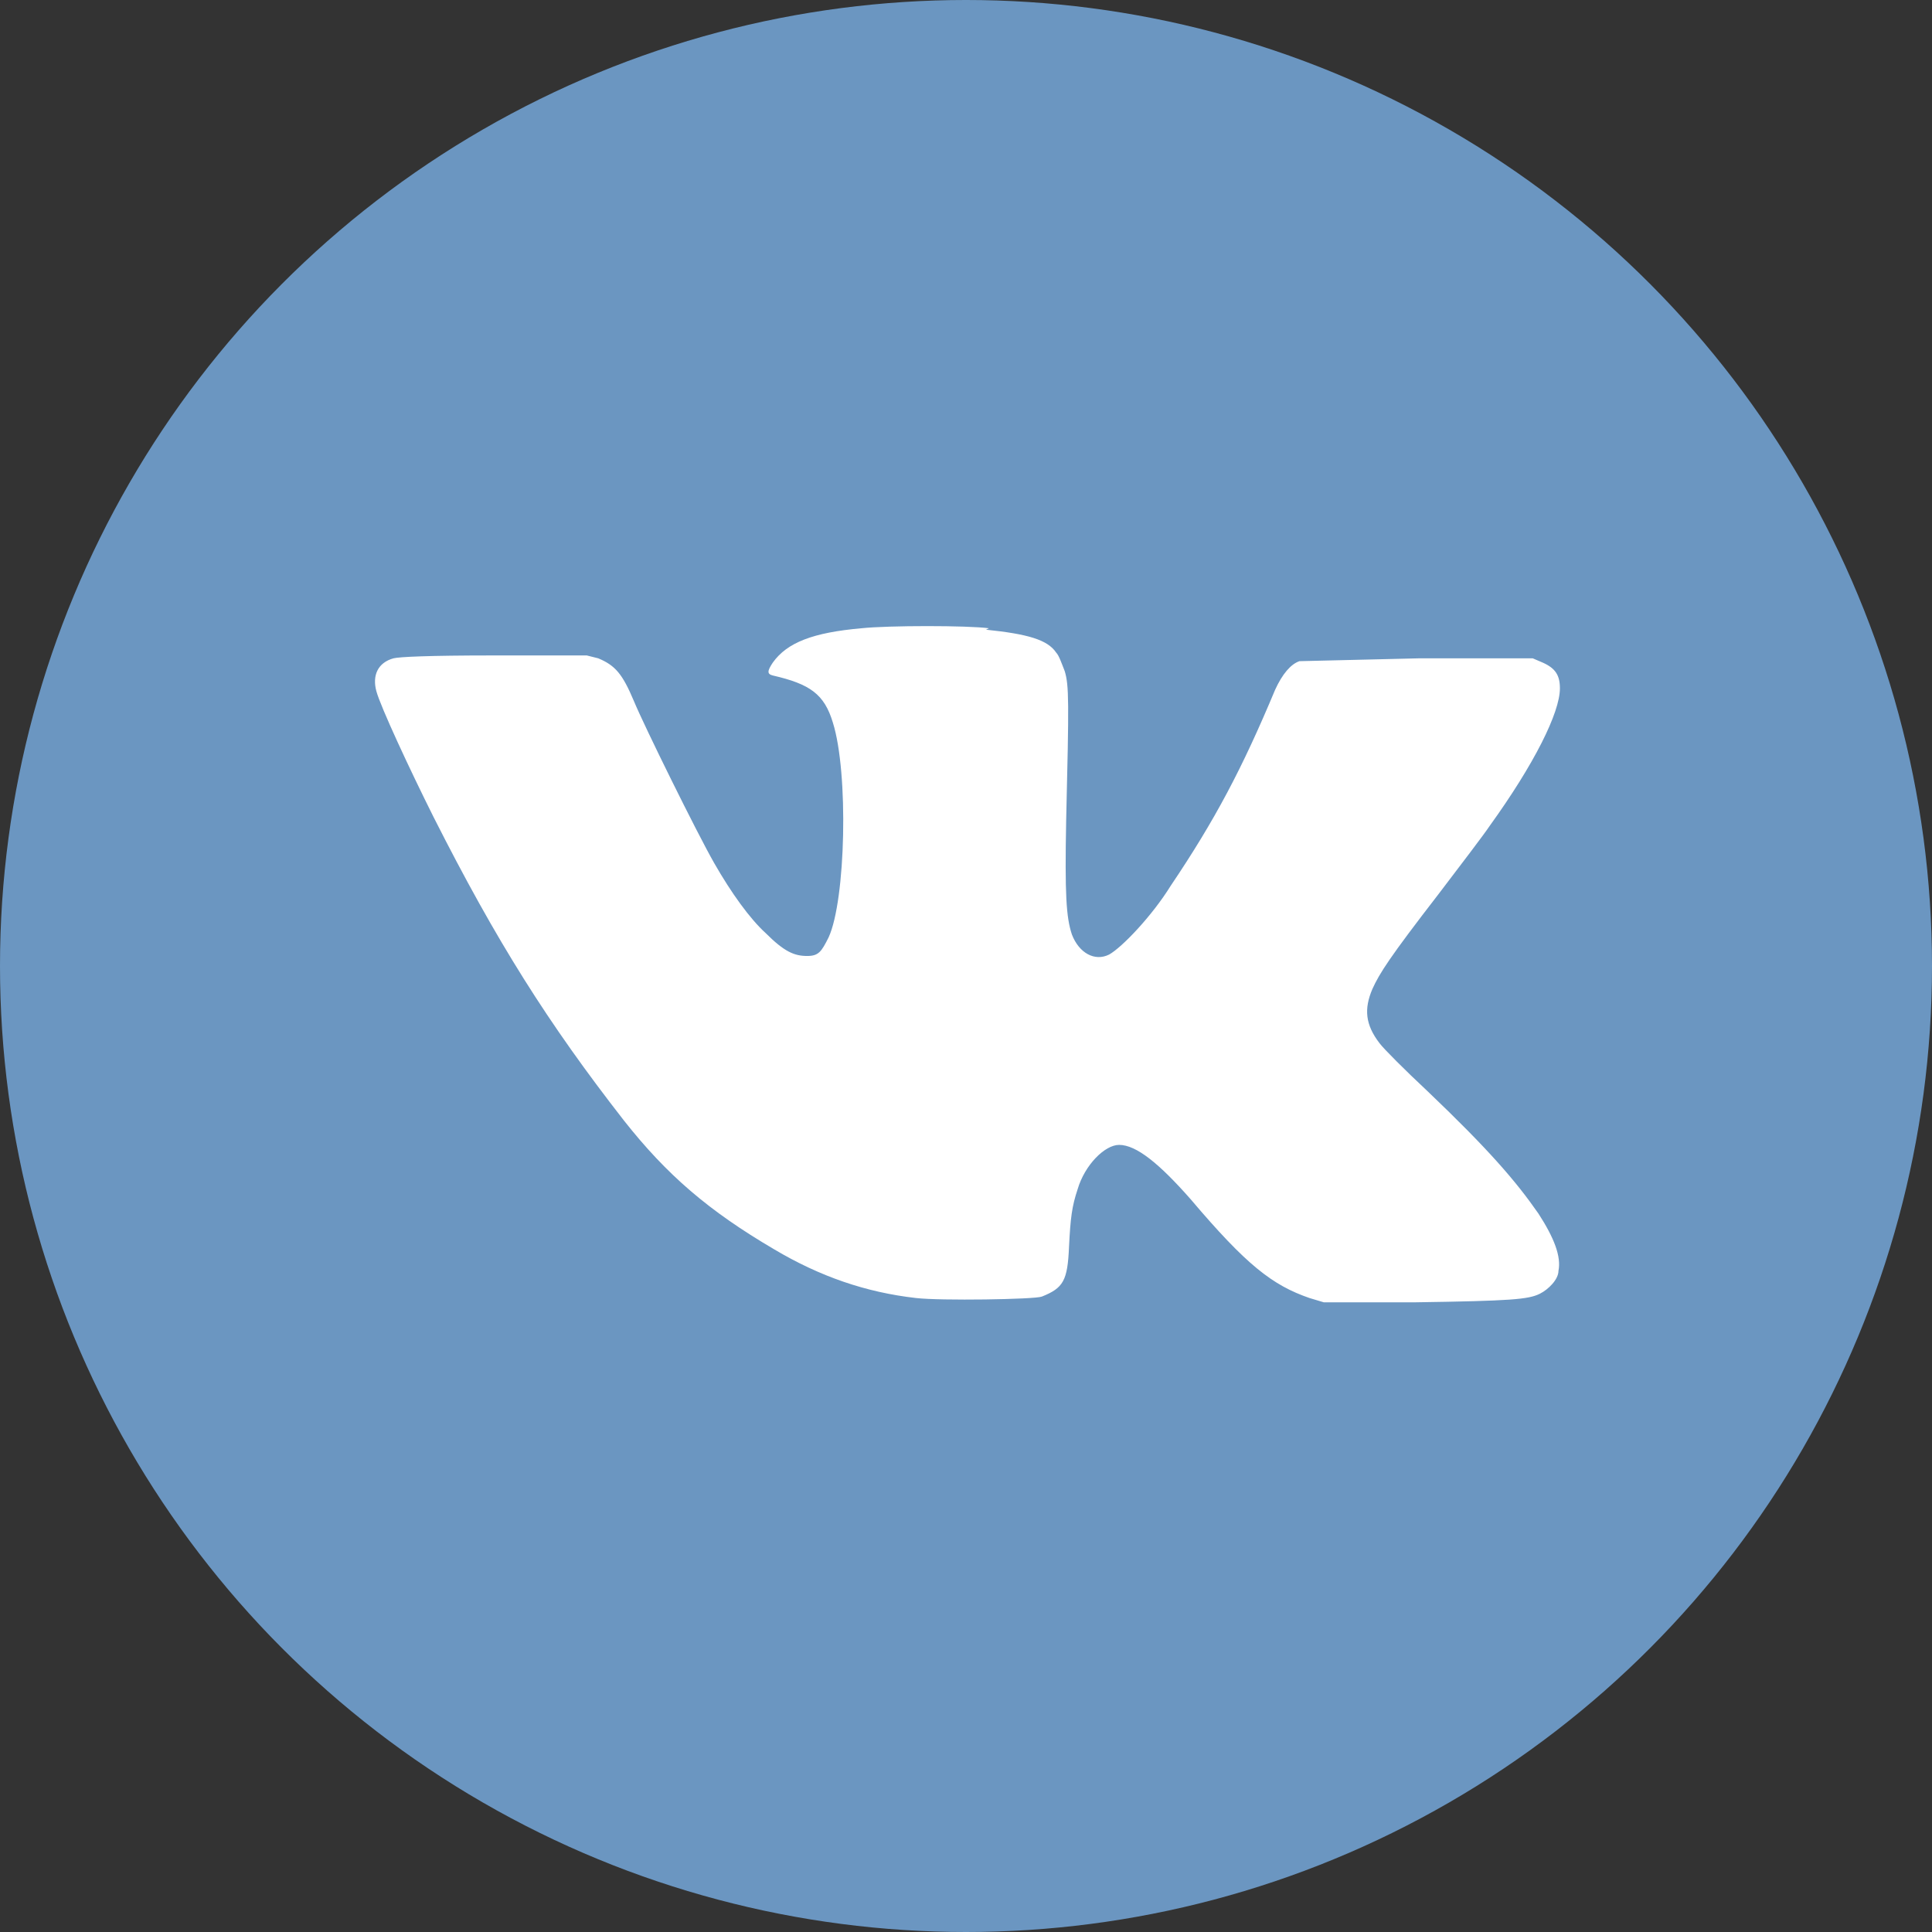
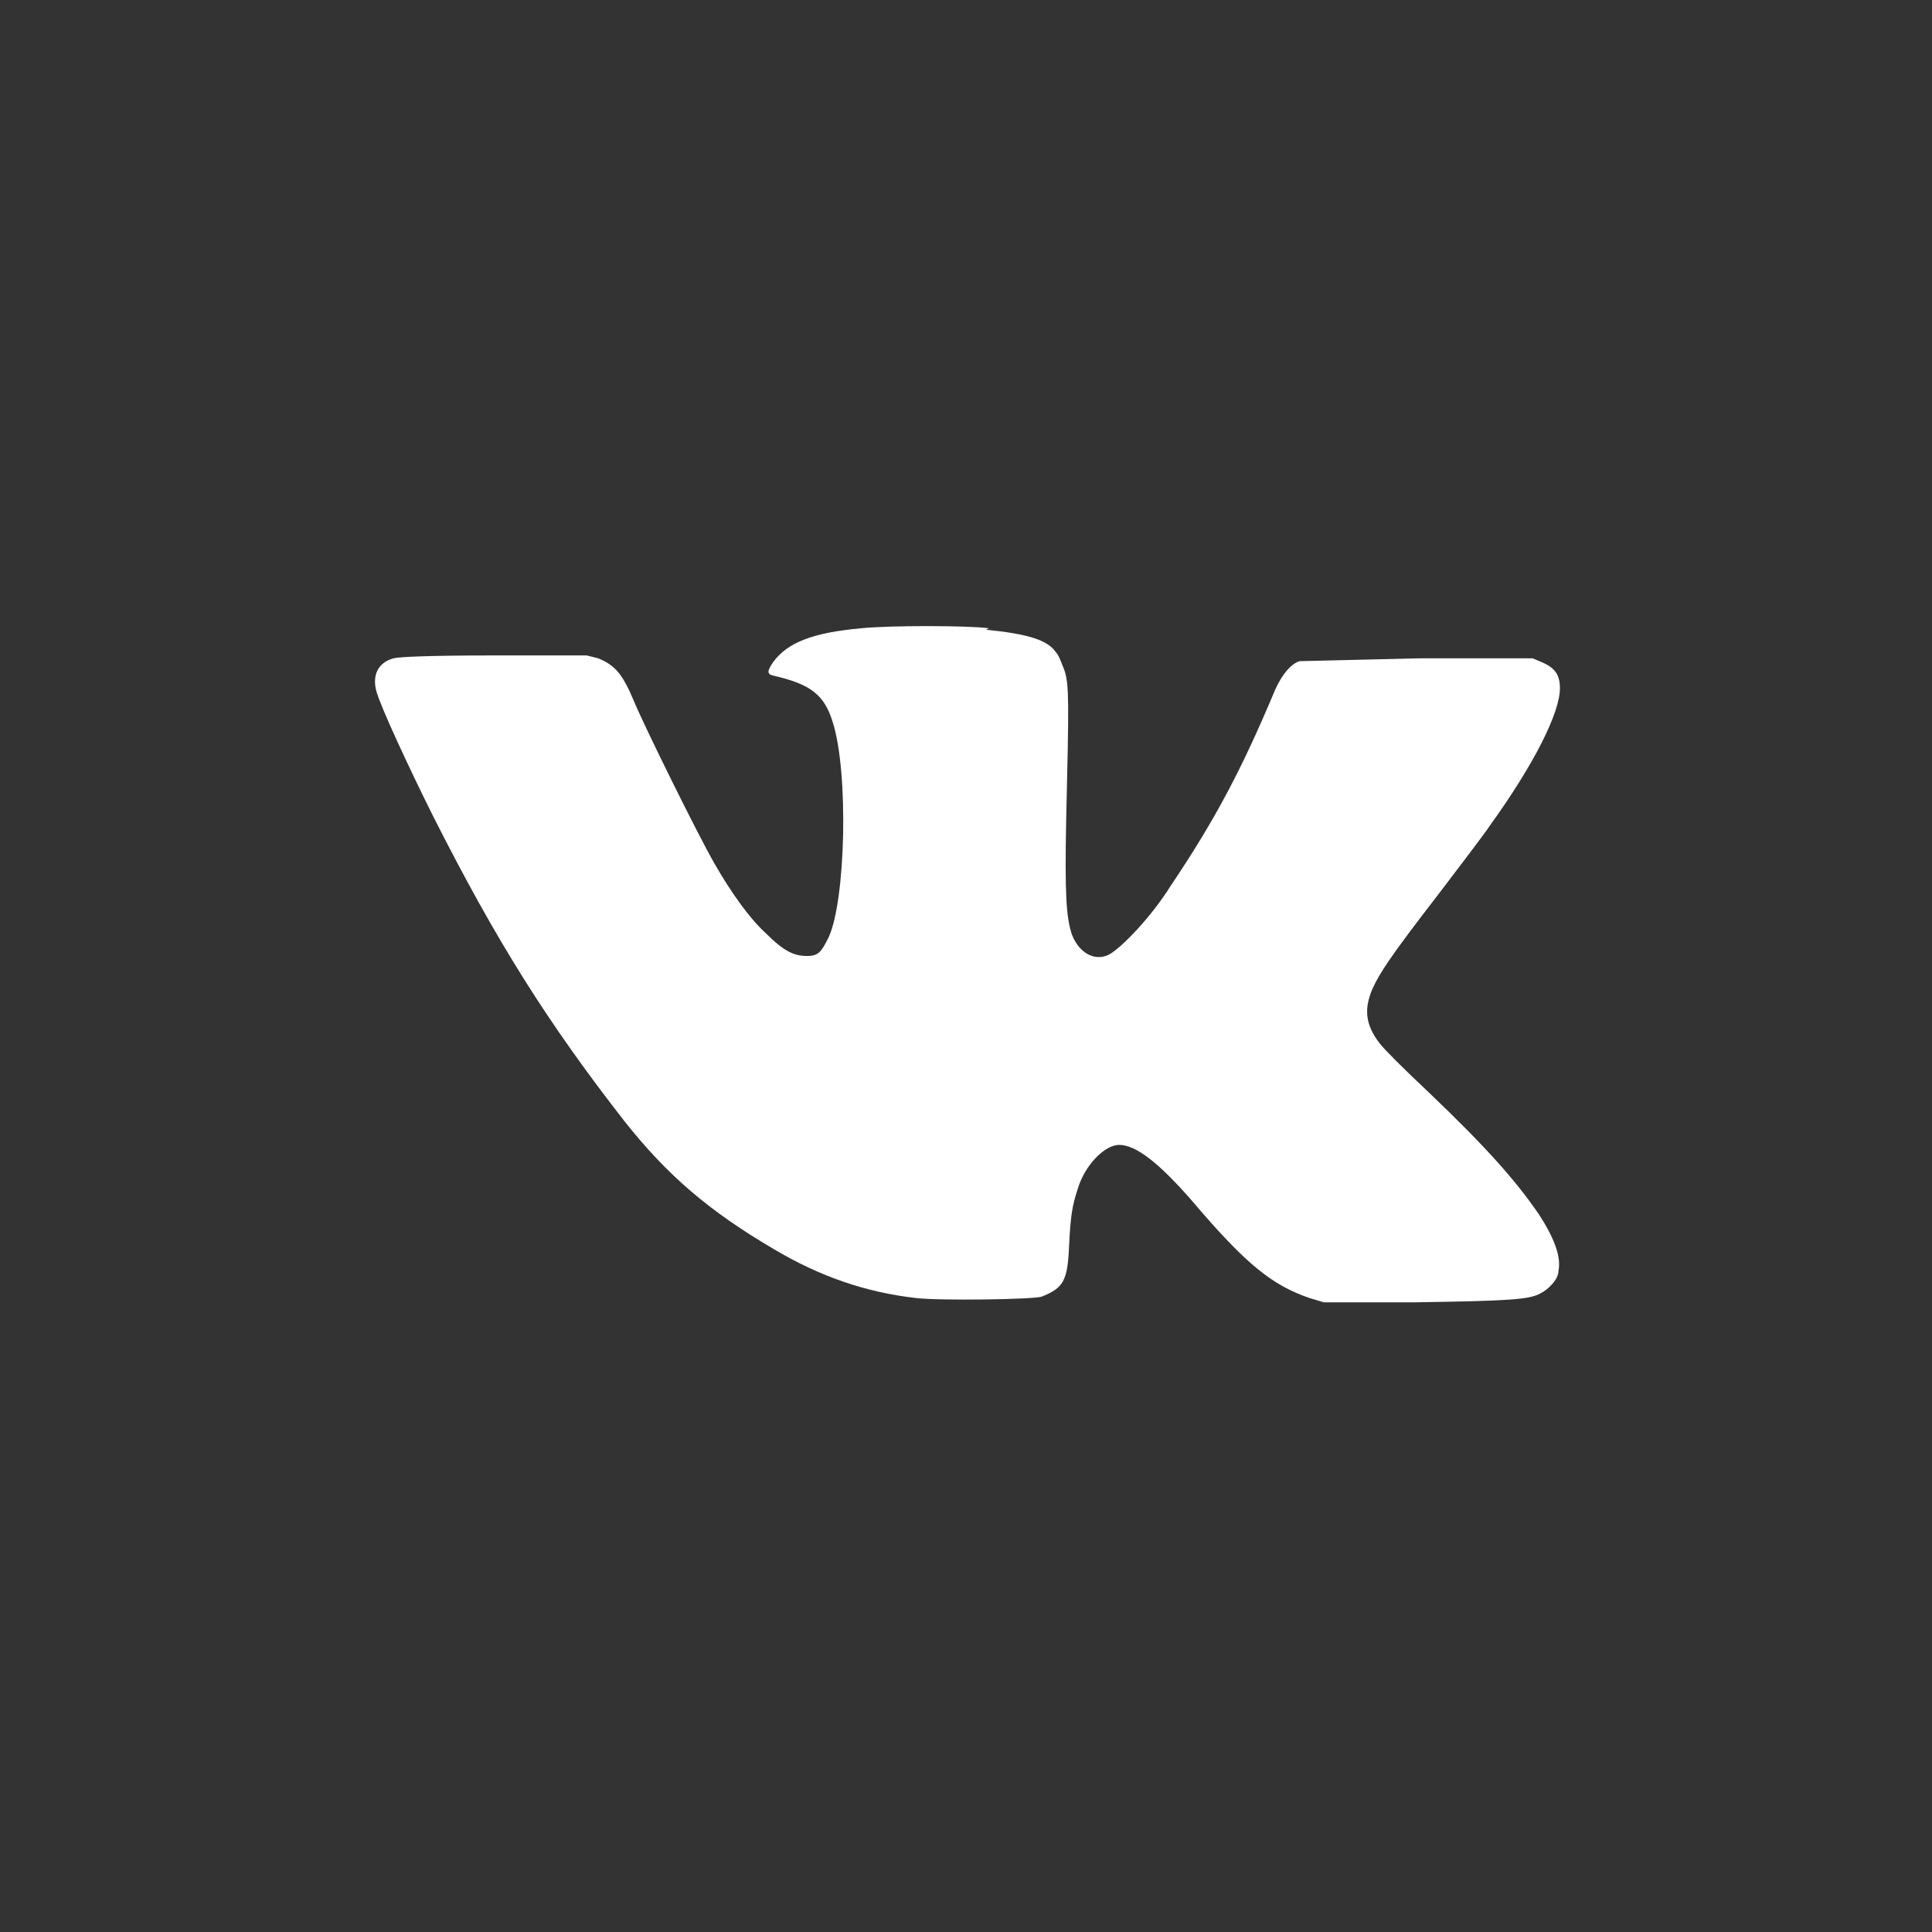
<svg xmlns="http://www.w3.org/2000/svg" id="Layer_1" data-name="Layer 1" version="1.1" viewBox="0 0 135 135">
  <rect x="0" y="0" width="135" height="135" fill="#333333" stroke="none" />
  <defs>
    <style> .cls-1 { fill: #6b96c1; } .cls-1, .cls-2 { stroke-width: 0px; } .cls-2 { fill: #fff; } </style>
  </defs>
  <g id="Artwork_50" data-name="Artwork 50">
    <g>
-       <circle class="cls-1" cx="67.5" cy="67.5" r="67.5" />
      <path class="cls-2" d="M68.9,44c2.9.3,4.3.7,4.9,1.6.2.2.4.8.6,1.3.3,1,.3,2.1.1,10.4-.1,5.2,0,6.8.4,8,.5,1.3,1.6,1.9,2.6,1.4.9-.5,3-2.7,4.3-4.8,3.1-4.6,5-8.2,7.3-13.7.5-1.1,1.1-1.8,1.7-2,.3,0,3.9-.1,8.4-.2h7.9s.7.3.7.3c.9.4,1.2.9,1.2,1.8,0,1.7-1.8,5.3-4.9,9.6-.4.6-2,2.7-3.6,4.8-3.4,4.4-4.1,5.5-4.6,6.6-.6,1.4-.5,2.5.5,3.8.3.4,1.8,1.9,3.3,3.3,4.3,4.1,6.2,6.3,7.8,8.6,1.1,1.7,1.6,3,1.4,4,0,.6-.7,1.3-1.3,1.6-.8.4-2,.5-8.7.6h-6.4c0,0-1-.3-1-.3-2.6-.9-4.4-2.3-8.3-6.9-2.2-2.5-3.8-3.8-5-3.8-1,0-2.4,1.4-2.9,3.1-.4,1.2-.5,2-.6,4-.1,2.4-.4,2.9-1.9,3.5-.5.2-7.1.3-8.8.1-3.5-.4-6.7-1.5-9.9-3.4-4.6-2.7-7.5-5.2-10.5-9-5.3-6.8-8.9-12.5-13.3-21.2-1.7-3.4-3.7-7.7-4-8.8-.3-1.1.1-2,1.2-2.3.4-.1,2.4-.2,7-.2h6.5c0,0,.8.2.8.2,1.2.5,1.7,1.1,2.5,3,.7,1.7,4.4,9.2,5.6,11.3,1.2,2.1,2.5,3.9,3.6,4.9,1.3,1.3,2,1.6,2.9,1.6.8,0,1-.3,1.5-1.3,1.2-2.6,1.4-11.5.3-15-.6-2-1.6-2.7-4.2-3.3-.4-.1-.4-.3,0-.9,1-1.4,2.8-2.1,6.2-2.4,1.9-.2,7.4-.2,8.9,0Z" />
    </g>
  </g>
</svg>